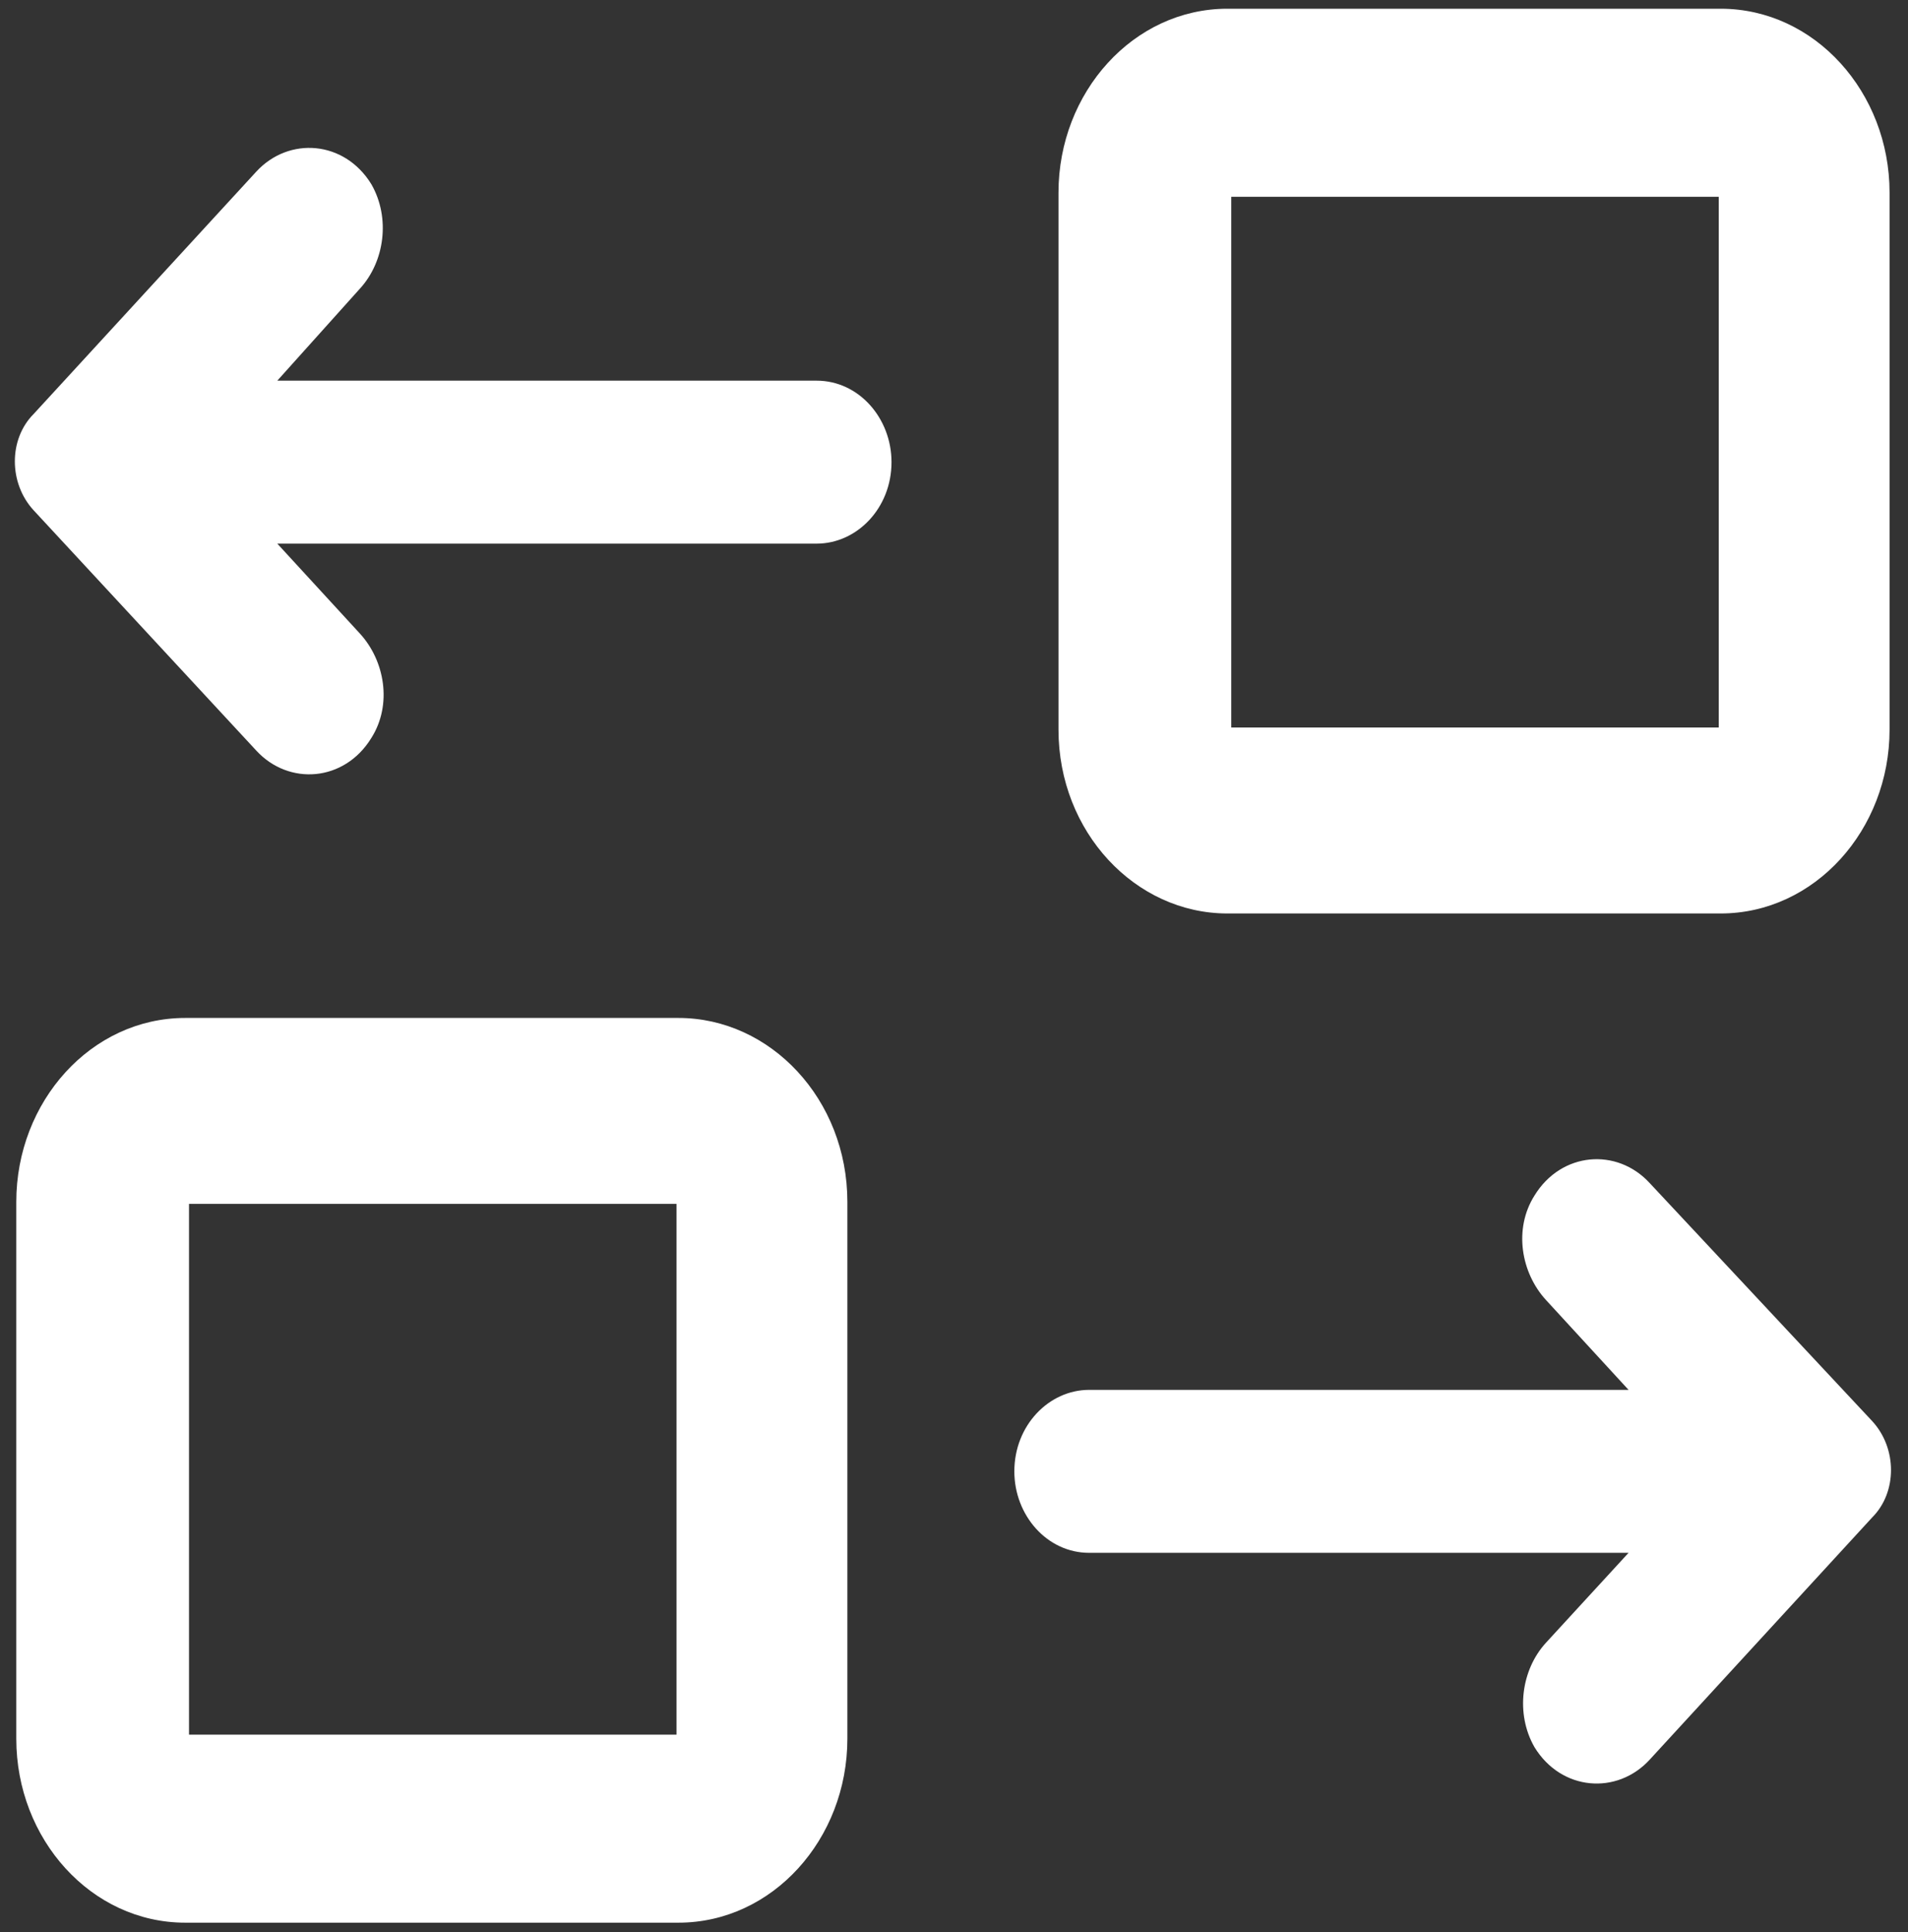
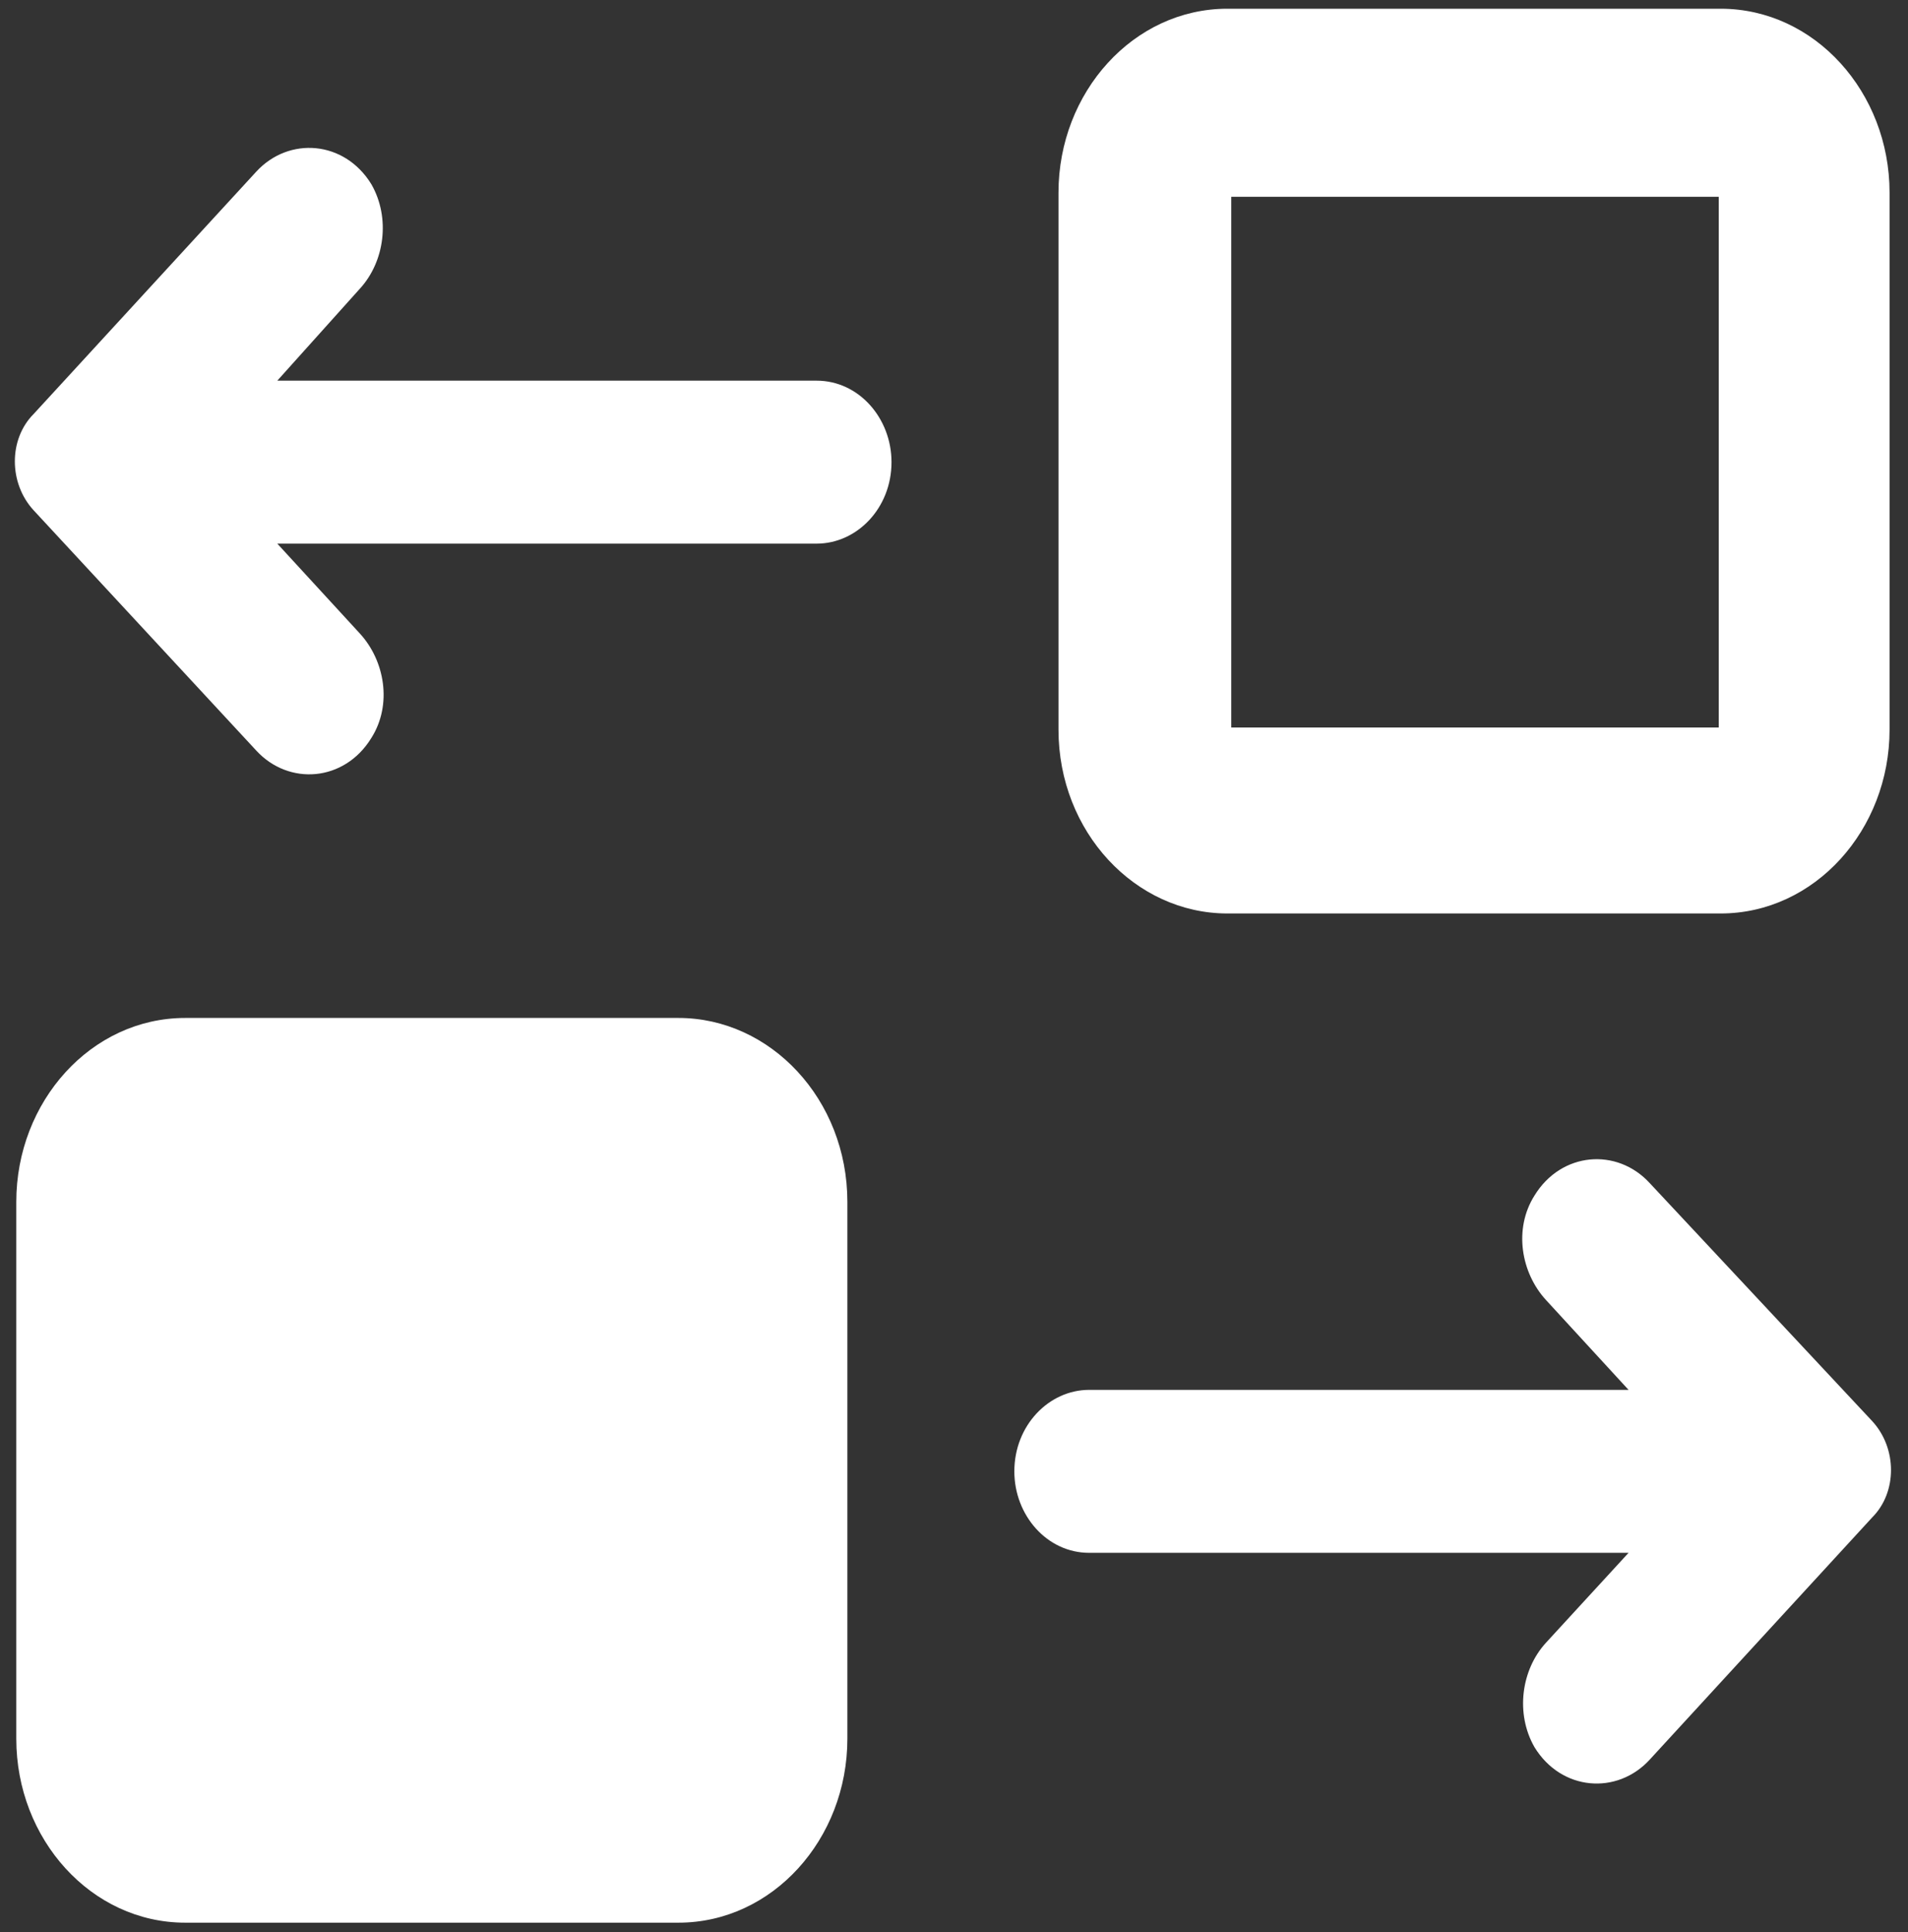
<svg xmlns="http://www.w3.org/2000/svg" width="80" height="81" viewBox="0 0 80 81" fill="none">
  <rect x="0" y="0" width="80" height="81" fill="#333333" stroke="none" />
-   <path d="M72.145 0.366H51.463C47.52 0.366 44.381 3.87 44.381 8.075V30.586C44.381 34.878 47.6 38.294 51.463 38.294H72.145C76.089 38.294 79.227 34.79 79.227 30.586V8.075C79.227 3.87 76.089 0.366 72.145 0.366ZM71.985 30.498H51.624V8.25H72.065V30.498H71.985ZM1.407 21.389C0.361 20.25 0.361 18.41 1.407 17.359L10.742 7.199C12.11 5.71 14.444 5.885 15.571 7.724C16.375 9.126 16.134 10.965 15.088 12.104L11.627 15.958H34.241C36.012 15.958 37.38 17.535 37.38 19.374C37.38 21.301 35.931 22.79 34.241 22.79H11.627L15.088 26.557C16.134 27.695 16.456 29.535 15.571 30.936C14.444 32.776 12.11 32.951 10.742 31.462L1.407 21.389ZM7.765 80.601H28.447C32.39 80.601 35.529 77.098 35.529 72.893V50.382C35.529 46.09 32.31 42.674 28.447 42.674H7.765C3.821 42.674 0.683 46.177 0.683 50.382V72.893C0.683 77.098 3.821 80.601 7.765 80.601ZM7.925 50.469H28.366V72.718H7.925V50.469ZM78.503 59.579C79.549 60.718 79.549 62.557 78.503 63.608L69.168 73.769C67.8 75.258 65.466 75.083 64.339 73.244C63.535 71.842 63.776 70.003 64.822 68.864L68.283 65.097H45.669C43.898 65.097 42.53 63.521 42.53 61.681C42.53 59.754 43.979 58.265 45.669 58.265H68.283L64.822 54.499C63.776 53.36 63.454 51.521 64.339 50.119C65.466 48.28 67.8 48.105 69.168 49.594L78.503 59.579Z" fill="white" />
+   <path d="M72.145 0.366H51.463C47.52 0.366 44.381 3.87 44.381 8.075V30.586C44.381 34.878 47.6 38.294 51.463 38.294H72.145C76.089 38.294 79.227 34.79 79.227 30.586V8.075C79.227 3.87 76.089 0.366 72.145 0.366ZM71.985 30.498H51.624V8.25H72.065V30.498H71.985ZM1.407 21.389C0.361 20.25 0.361 18.41 1.407 17.359L10.742 7.199C12.11 5.71 14.444 5.885 15.571 7.724C16.375 9.126 16.134 10.965 15.088 12.104L11.627 15.958H34.241C36.012 15.958 37.38 17.535 37.38 19.374C37.38 21.301 35.931 22.79 34.241 22.79H11.627L15.088 26.557C16.134 27.695 16.456 29.535 15.571 30.936C14.444 32.776 12.11 32.951 10.742 31.462L1.407 21.389ZM7.765 80.601H28.447C32.39 80.601 35.529 77.098 35.529 72.893V50.382C35.529 46.09 32.31 42.674 28.447 42.674H7.765C3.821 42.674 0.683 46.177 0.683 50.382V72.893C0.683 77.098 3.821 80.601 7.765 80.601ZM7.925 50.469V72.718H7.925V50.469ZM78.503 59.579C79.549 60.718 79.549 62.557 78.503 63.608L69.168 73.769C67.8 75.258 65.466 75.083 64.339 73.244C63.535 71.842 63.776 70.003 64.822 68.864L68.283 65.097H45.669C43.898 65.097 42.53 63.521 42.53 61.681C42.53 59.754 43.979 58.265 45.669 58.265H68.283L64.822 54.499C63.776 53.36 63.454 51.521 64.339 50.119C65.466 48.28 67.8 48.105 69.168 49.594L78.503 59.579Z" fill="white" />
</svg>